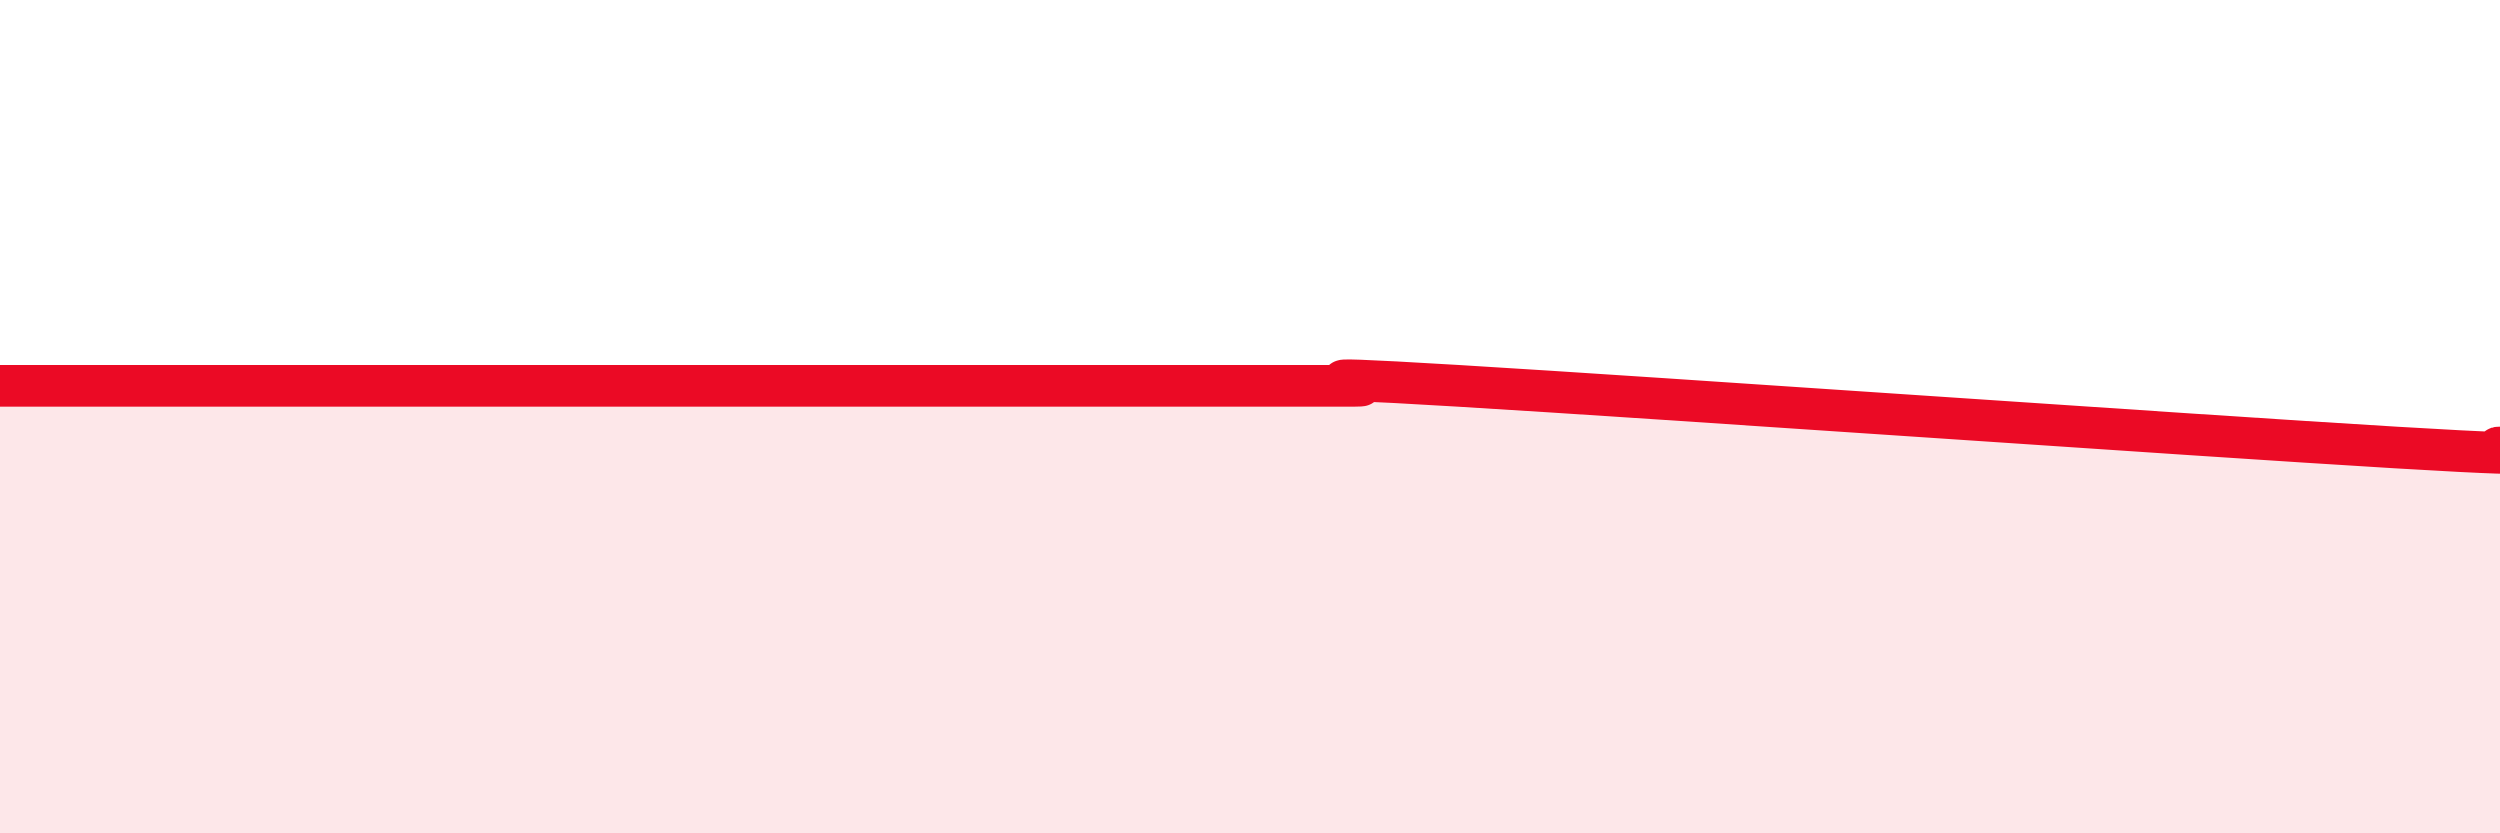
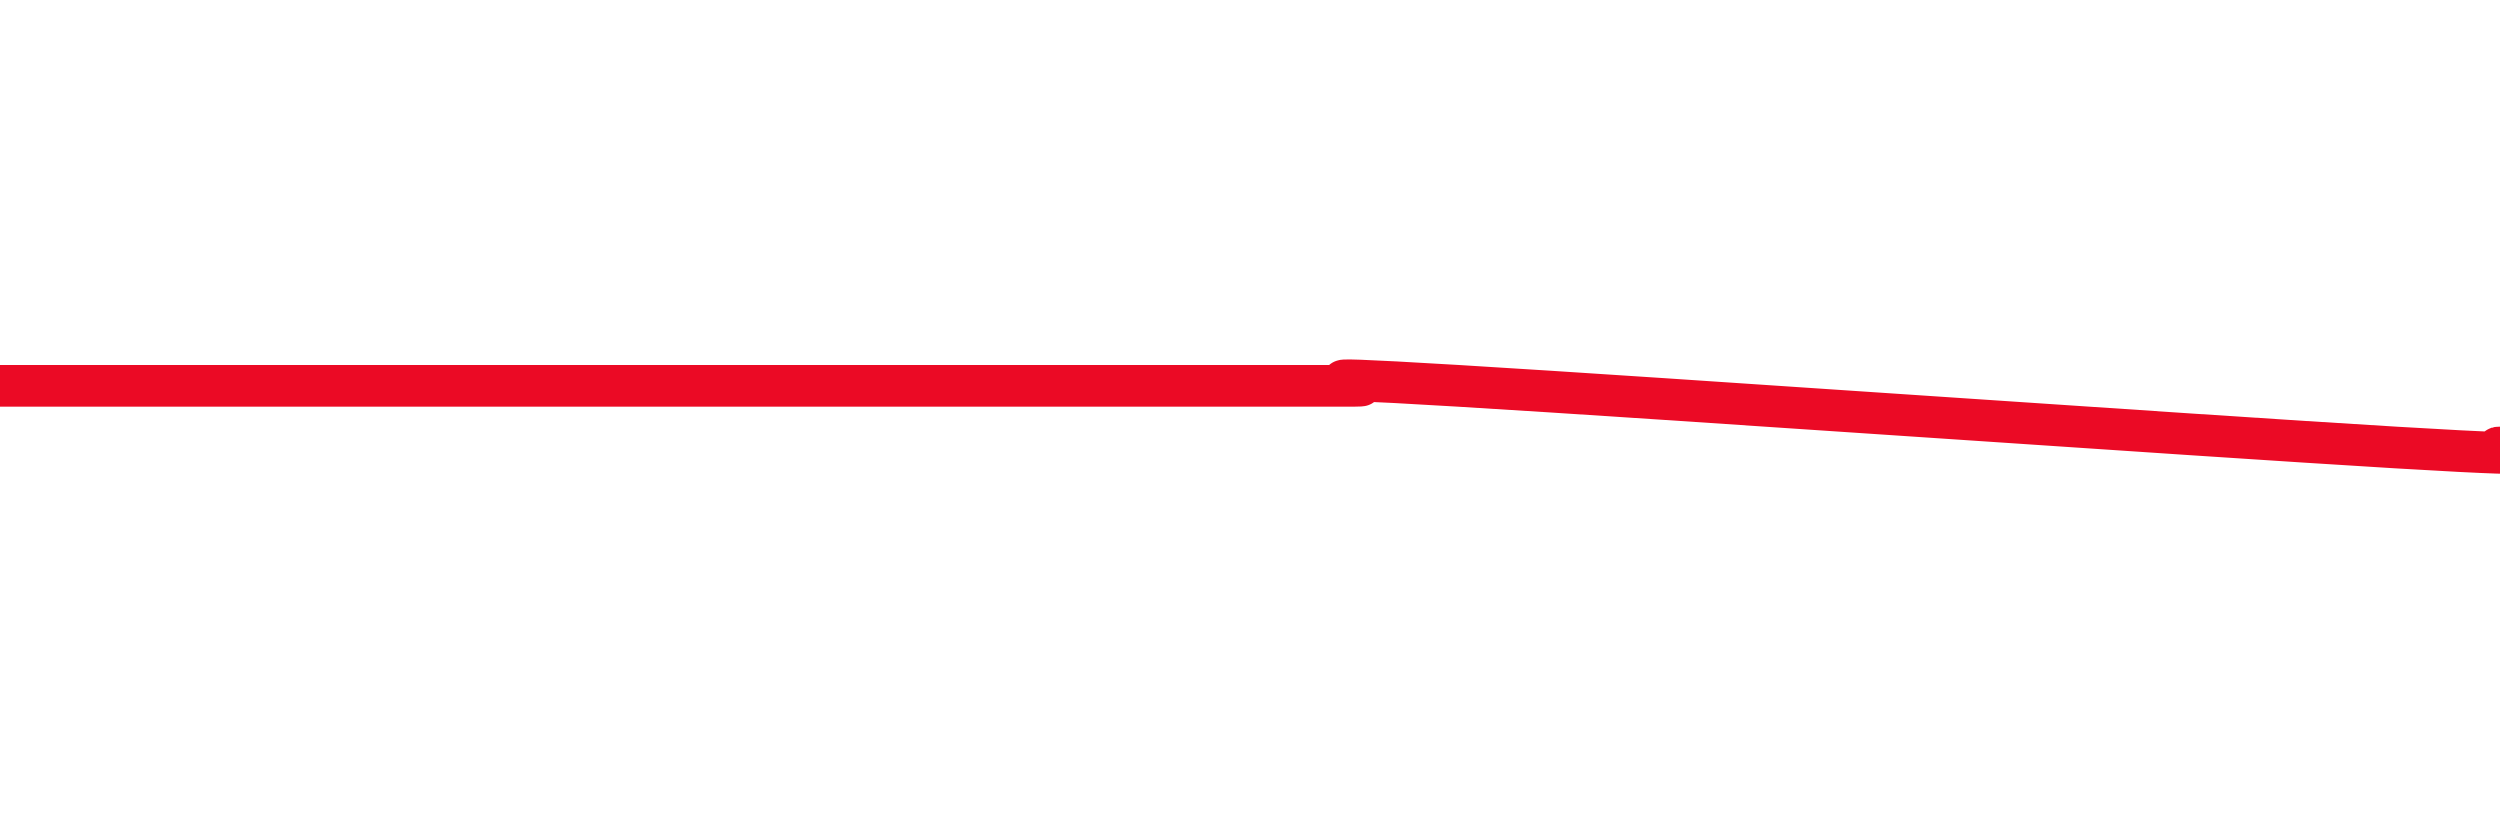
<svg xmlns="http://www.w3.org/2000/svg" width="60" height="20" viewBox="0 0 60 20">
-   <path d="M 0,9.26 C 0.5,9.26 1.5,9.26 2.5,9.26 C 3.5,9.26 4,9.26 5,9.26 C 6,9.26 6.5,9.26 7.5,9.26 C 8.5,9.26 9,9.26 10,9.26 C 11,9.26 11.5,9.26 12.5,9.26 C 13.5,9.26 14,9.26 15,9.26 C 16,9.26 16.5,9.26 17.5,9.26 C 18.5,9.26 19,9.26 20,9.26 C 21,9.26 21.5,9.26 22.5,9.26 C 23.5,9.26 24,9.26 25,9.26 C 26,9.26 26.5,9.26 27.5,9.26 C 28.5,9.26 29,9.26 30,9.26 C 31,9.26 31.5,9.26 32.5,9.26 C 33.5,9.26 30,8.96 35,9.26 C 40,9.56 52.5,10.44 57.5,10.74 C 62.5,11.04 59.5,10.74 60,10.74L60 20L0 20Z" fill="#EB0A25" opacity="0.1" stroke-linecap="round" stroke-linejoin="round" />
-   <path d="M 0,9.26 C 0.5,9.26 1.5,9.26 2.5,9.26 C 3.5,9.26 4,9.26 5,9.26 C 6,9.26 6.5,9.26 7.5,9.26 C 8.5,9.26 9,9.26 10,9.26 C 11,9.26 11.5,9.26 12.5,9.26 C 13.5,9.26 14,9.26 15,9.26 C 16,9.26 16.5,9.26 17.5,9.26 C 18.5,9.26 19,9.26 20,9.26 C 21,9.26 21.5,9.26 22.5,9.26 C 23.5,9.26 24,9.26 25,9.26 C 26,9.26 26.5,9.26 27.5,9.26 C 28.5,9.26 29,9.26 30,9.26 C 31,9.26 31.5,9.26 32.5,9.26 C 33.5,9.26 30,8.96 35,9.26 C 40,9.56 52.5,10.44 57.5,10.74 C 62.5,11.04 59.5,10.74 60,10.74" stroke="#EB0A25" stroke-width="1" fill="none" stroke-linecap="round" stroke-linejoin="round" />
+   <path d="M 0,9.26 C 0.5,9.26 1.5,9.26 2.5,9.26 C 3.5,9.26 4,9.26 5,9.26 C 6,9.26 6.5,9.26 7.5,9.26 C 11,9.26 11.5,9.26 12.5,9.26 C 13.5,9.26 14,9.26 15,9.26 C 16,9.26 16.5,9.26 17.5,9.26 C 18.5,9.26 19,9.26 20,9.26 C 21,9.26 21.5,9.26 22.5,9.26 C 23.5,9.26 24,9.26 25,9.26 C 26,9.26 26.5,9.26 27.5,9.26 C 28.5,9.26 29,9.26 30,9.26 C 31,9.26 31.5,9.26 32.5,9.26 C 33.5,9.26 30,8.96 35,9.26 C 40,9.56 52.5,10.44 57.5,10.74 C 62.5,11.04 59.5,10.74 60,10.74" stroke="#EB0A25" stroke-width="1" fill="none" stroke-linecap="round" stroke-linejoin="round" />
</svg>